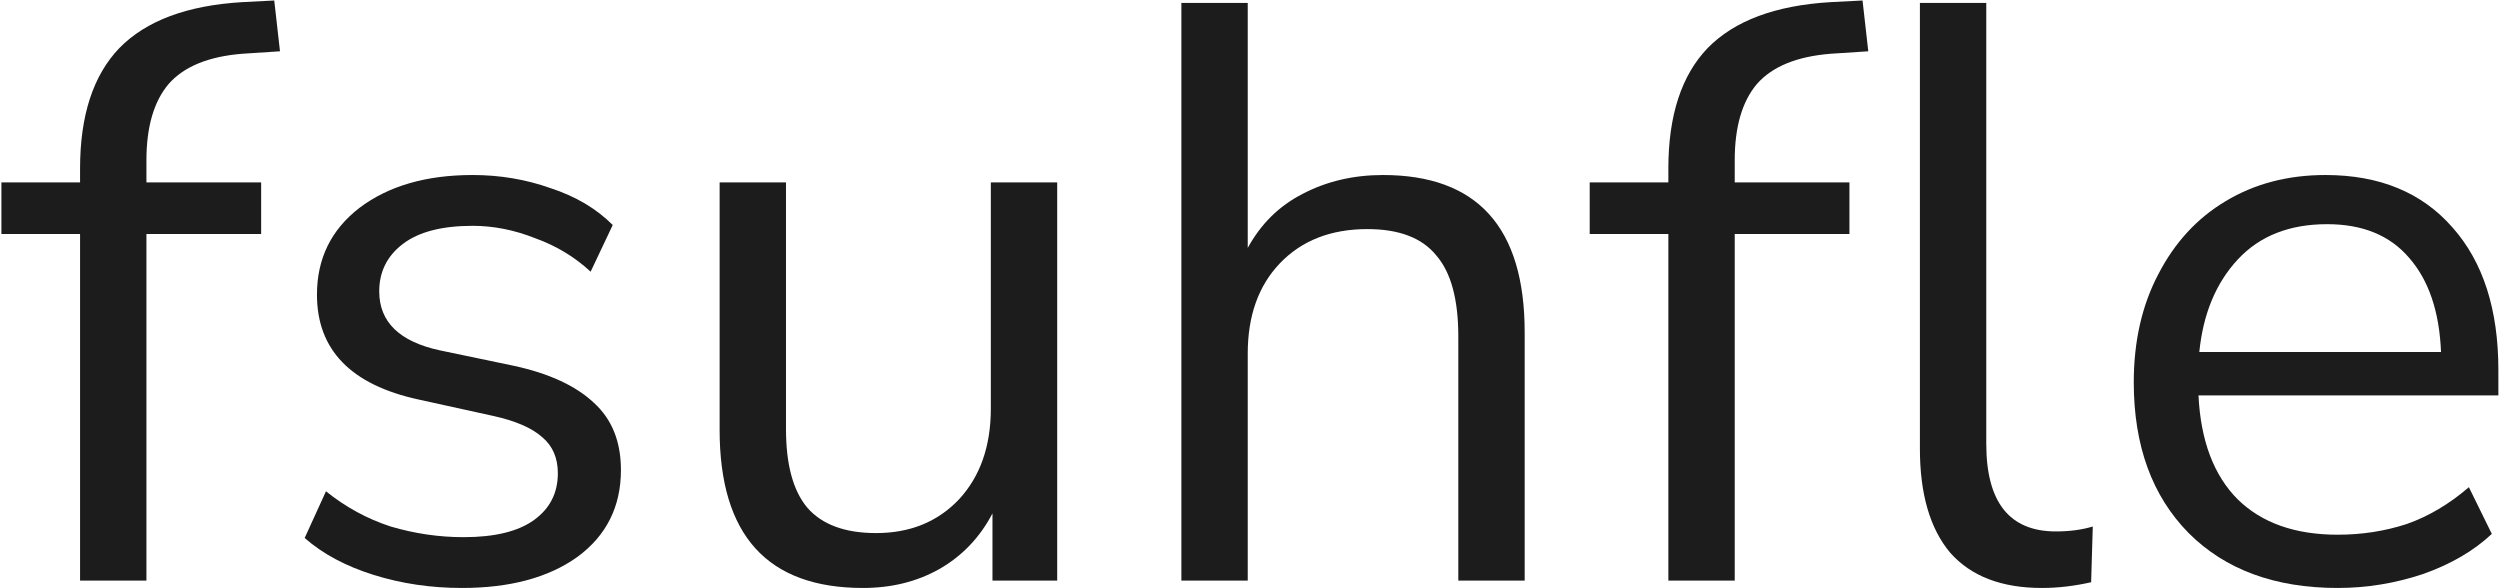
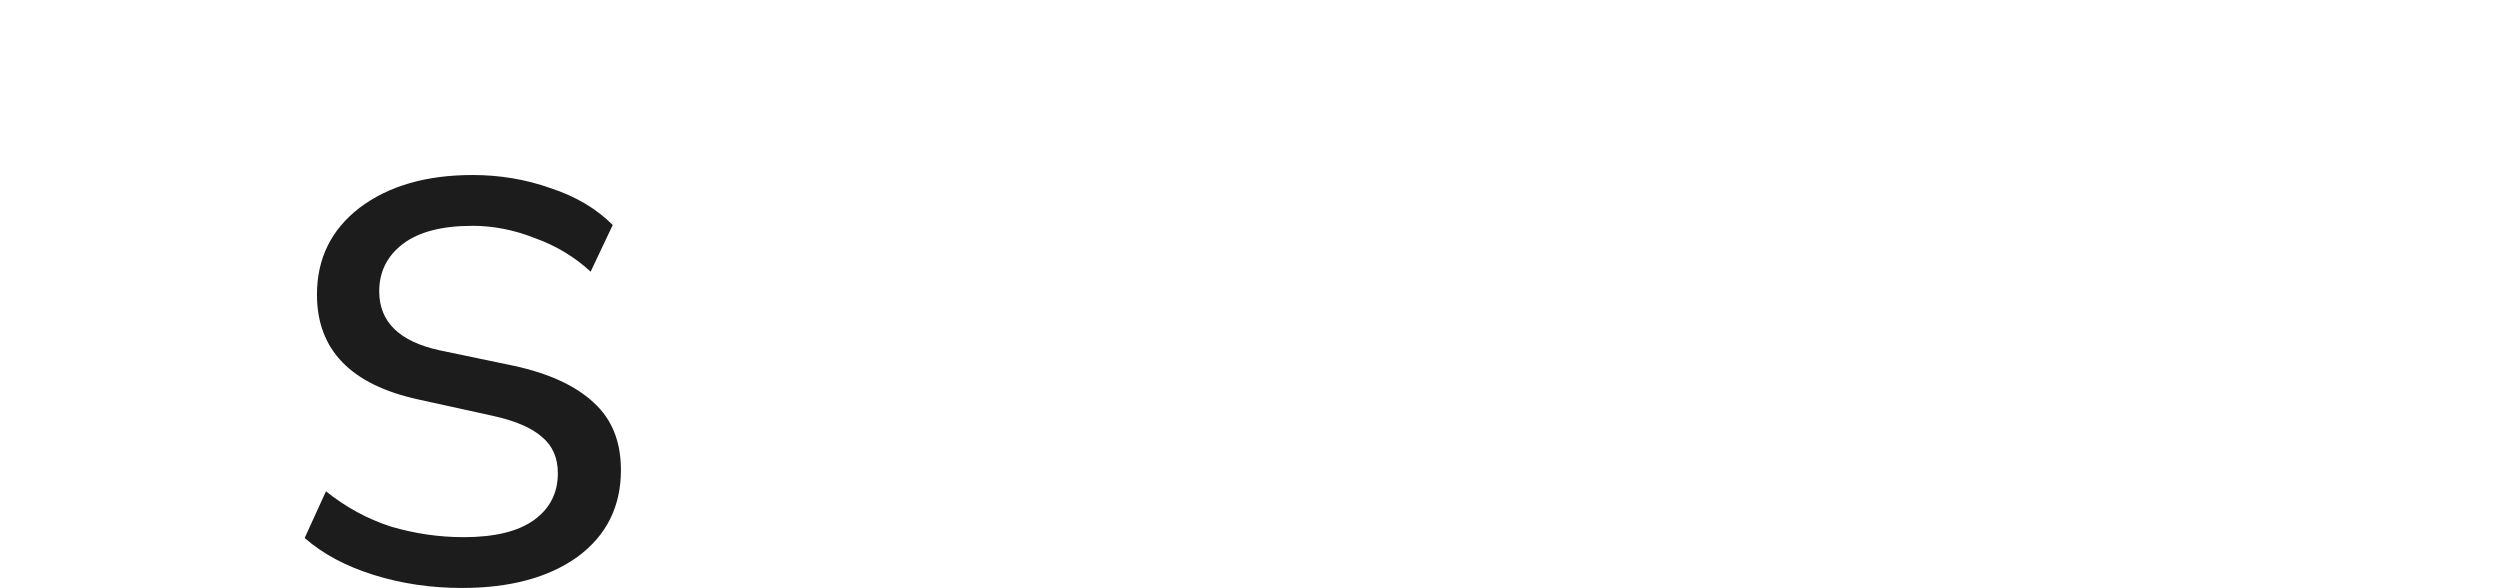
<svg xmlns="http://www.w3.org/2000/svg" width="1309" height="308" viewBox="0 0 1309 308" fill="none">
-   <path d="M41.922 304V122.528H0.736V95.5H41.922V88.207C41.922 60.464 48.786 39.442 62.514 25.142C76.528 10.841 97.979 2.833 126.866 1.117L143.597 0.259L146.601 26.858L126.866 28.145C109.133 29.575 96.263 34.866 88.255 44.018C80.533 53.171 76.671 66.47 76.671 83.917V95.5H136.733V122.528H76.671V304H41.922Z" fill="#1C1C1C" />
  <path d="M241.895 307.861C225.592 307.861 210.148 305.573 195.562 300.997C180.975 296.421 168.963 289.986 159.525 281.691L170.679 257.238C180.975 265.532 192.273 271.681 204.571 275.685C217.155 279.403 229.883 281.262 242.753 281.262C259.055 281.262 271.354 278.259 279.648 272.253C287.942 266.247 292.089 258.096 292.089 247.799C292.089 239.791 289.372 233.499 283.938 228.923C278.504 224.061 269.924 220.343 258.197 217.768L219.157 209.188C183.692 201.466 165.96 183.161 165.96 154.275C165.96 135.398 173.396 120.24 188.268 108.799C203.427 97.359 223.161 91.639 247.472 91.639C261.773 91.639 275.358 93.927 288.228 98.503C301.385 102.793 312.253 109.228 320.833 117.809L309.25 142.262C300.956 134.54 291.231 128.677 280.077 124.673C269.209 120.383 258.34 118.238 247.472 118.238C231.456 118.238 219.3 121.384 211.006 127.676C202.712 133.968 198.565 142.262 198.565 152.559C198.565 168.575 209.147 178.871 230.312 183.447L269.352 191.599C287.656 195.603 301.528 202.038 310.966 210.904C320.404 219.484 325.123 231.211 325.123 246.083C325.123 265.246 317.544 280.404 302.386 291.559C287.227 302.427 267.064 307.861 241.895 307.861Z" fill="#1C1C1C" />
-   <path d="M451.873 307.861C401.822 307.861 376.796 280.261 376.796 225.062V95.5H411.546V224.633C411.546 243.223 415.264 256.952 422.7 265.818C430.422 274.684 442.435 279.117 458.737 279.117C476.47 279.117 490.913 273.254 502.068 261.528C513.222 249.515 518.799 233.642 518.799 213.907V95.5H553.549V304H519.657V268.821C513.079 281.405 503.784 291.13 491.771 297.994C480.045 304.572 466.746 307.861 451.873 307.861Z" fill="#1C1C1C" />
-   <path d="M618.565 304V1.546H653.315V129.821C660.179 117.237 669.76 107.798 682.058 101.506C694.643 94.928 708.657 91.639 724.102 91.639C773.581 91.639 798.321 119.096 798.321 174.009V304H763.571V176.154C763.571 156.706 759.71 142.548 751.987 133.682C744.551 124.53 732.539 119.954 715.95 119.954C696.788 119.954 681.486 125.96 670.046 137.972C658.892 149.698 653.315 165.429 653.315 185.164V304H618.565Z" fill="#1C1C1C" />
-   <path d="M873.552 304V122.528H832.367V95.5H873.552V88.207C873.552 60.464 880.416 39.442 894.145 25.142C908.159 10.841 929.61 2.833 958.496 1.117L975.228 0.259L978.231 26.858L958.496 28.145C940.764 29.575 927.894 34.866 919.885 44.018C912.163 53.171 908.302 66.47 908.302 83.917V95.5H968.364V122.528H908.302V304H873.552ZM1069.18 307.861C1048.02 307.861 1032 301.712 1021.13 289.414C1010.55 276.829 1005.26 258.668 1005.26 234.929V1.546H1040.01V232.355C1040.01 262.958 1052.16 278.259 1076.47 278.259C1083.62 278.259 1090.06 277.401 1095.78 275.685L1094.92 304.858C1086.06 306.86 1077.48 307.861 1069.18 307.861Z" fill="#1C1C1C" />
-   <path d="M1224.07 307.861C1191.17 307.861 1165.15 298.28 1145.99 279.117C1126.82 259.669 1117.24 233.356 1117.24 200.179C1117.24 178.728 1121.53 159.852 1130.11 143.549C1138.69 126.961 1150.42 114.233 1165.29 105.367C1180.45 96.215 1197.9 91.639 1217.63 91.639C1245.94 91.639 1268.11 100.791 1284.13 119.096C1300.14 137.114 1308.15 161.997 1308.15 193.744V207.043H1151.13C1152.28 230.782 1159.14 248.943 1171.73 261.528C1184.31 273.826 1201.76 279.975 1224.07 279.975C1236.65 279.975 1248.66 278.116 1260.1 274.398C1271.54 270.394 1282.41 263.959 1292.71 255.093L1304.72 279.546C1295.28 288.413 1283.27 295.42 1268.68 300.568C1254.1 305.43 1239.22 307.861 1224.07 307.861ZM1218.49 117.38C1198.75 117.38 1183.17 123.529 1171.73 135.827C1160.29 148.125 1153.56 164.285 1151.56 184.305H1278.12C1277.26 163.141 1271.69 146.695 1261.39 134.969C1251.38 123.243 1237.08 117.38 1218.49 117.38Z" fill="#1C1C1C" />
</svg>